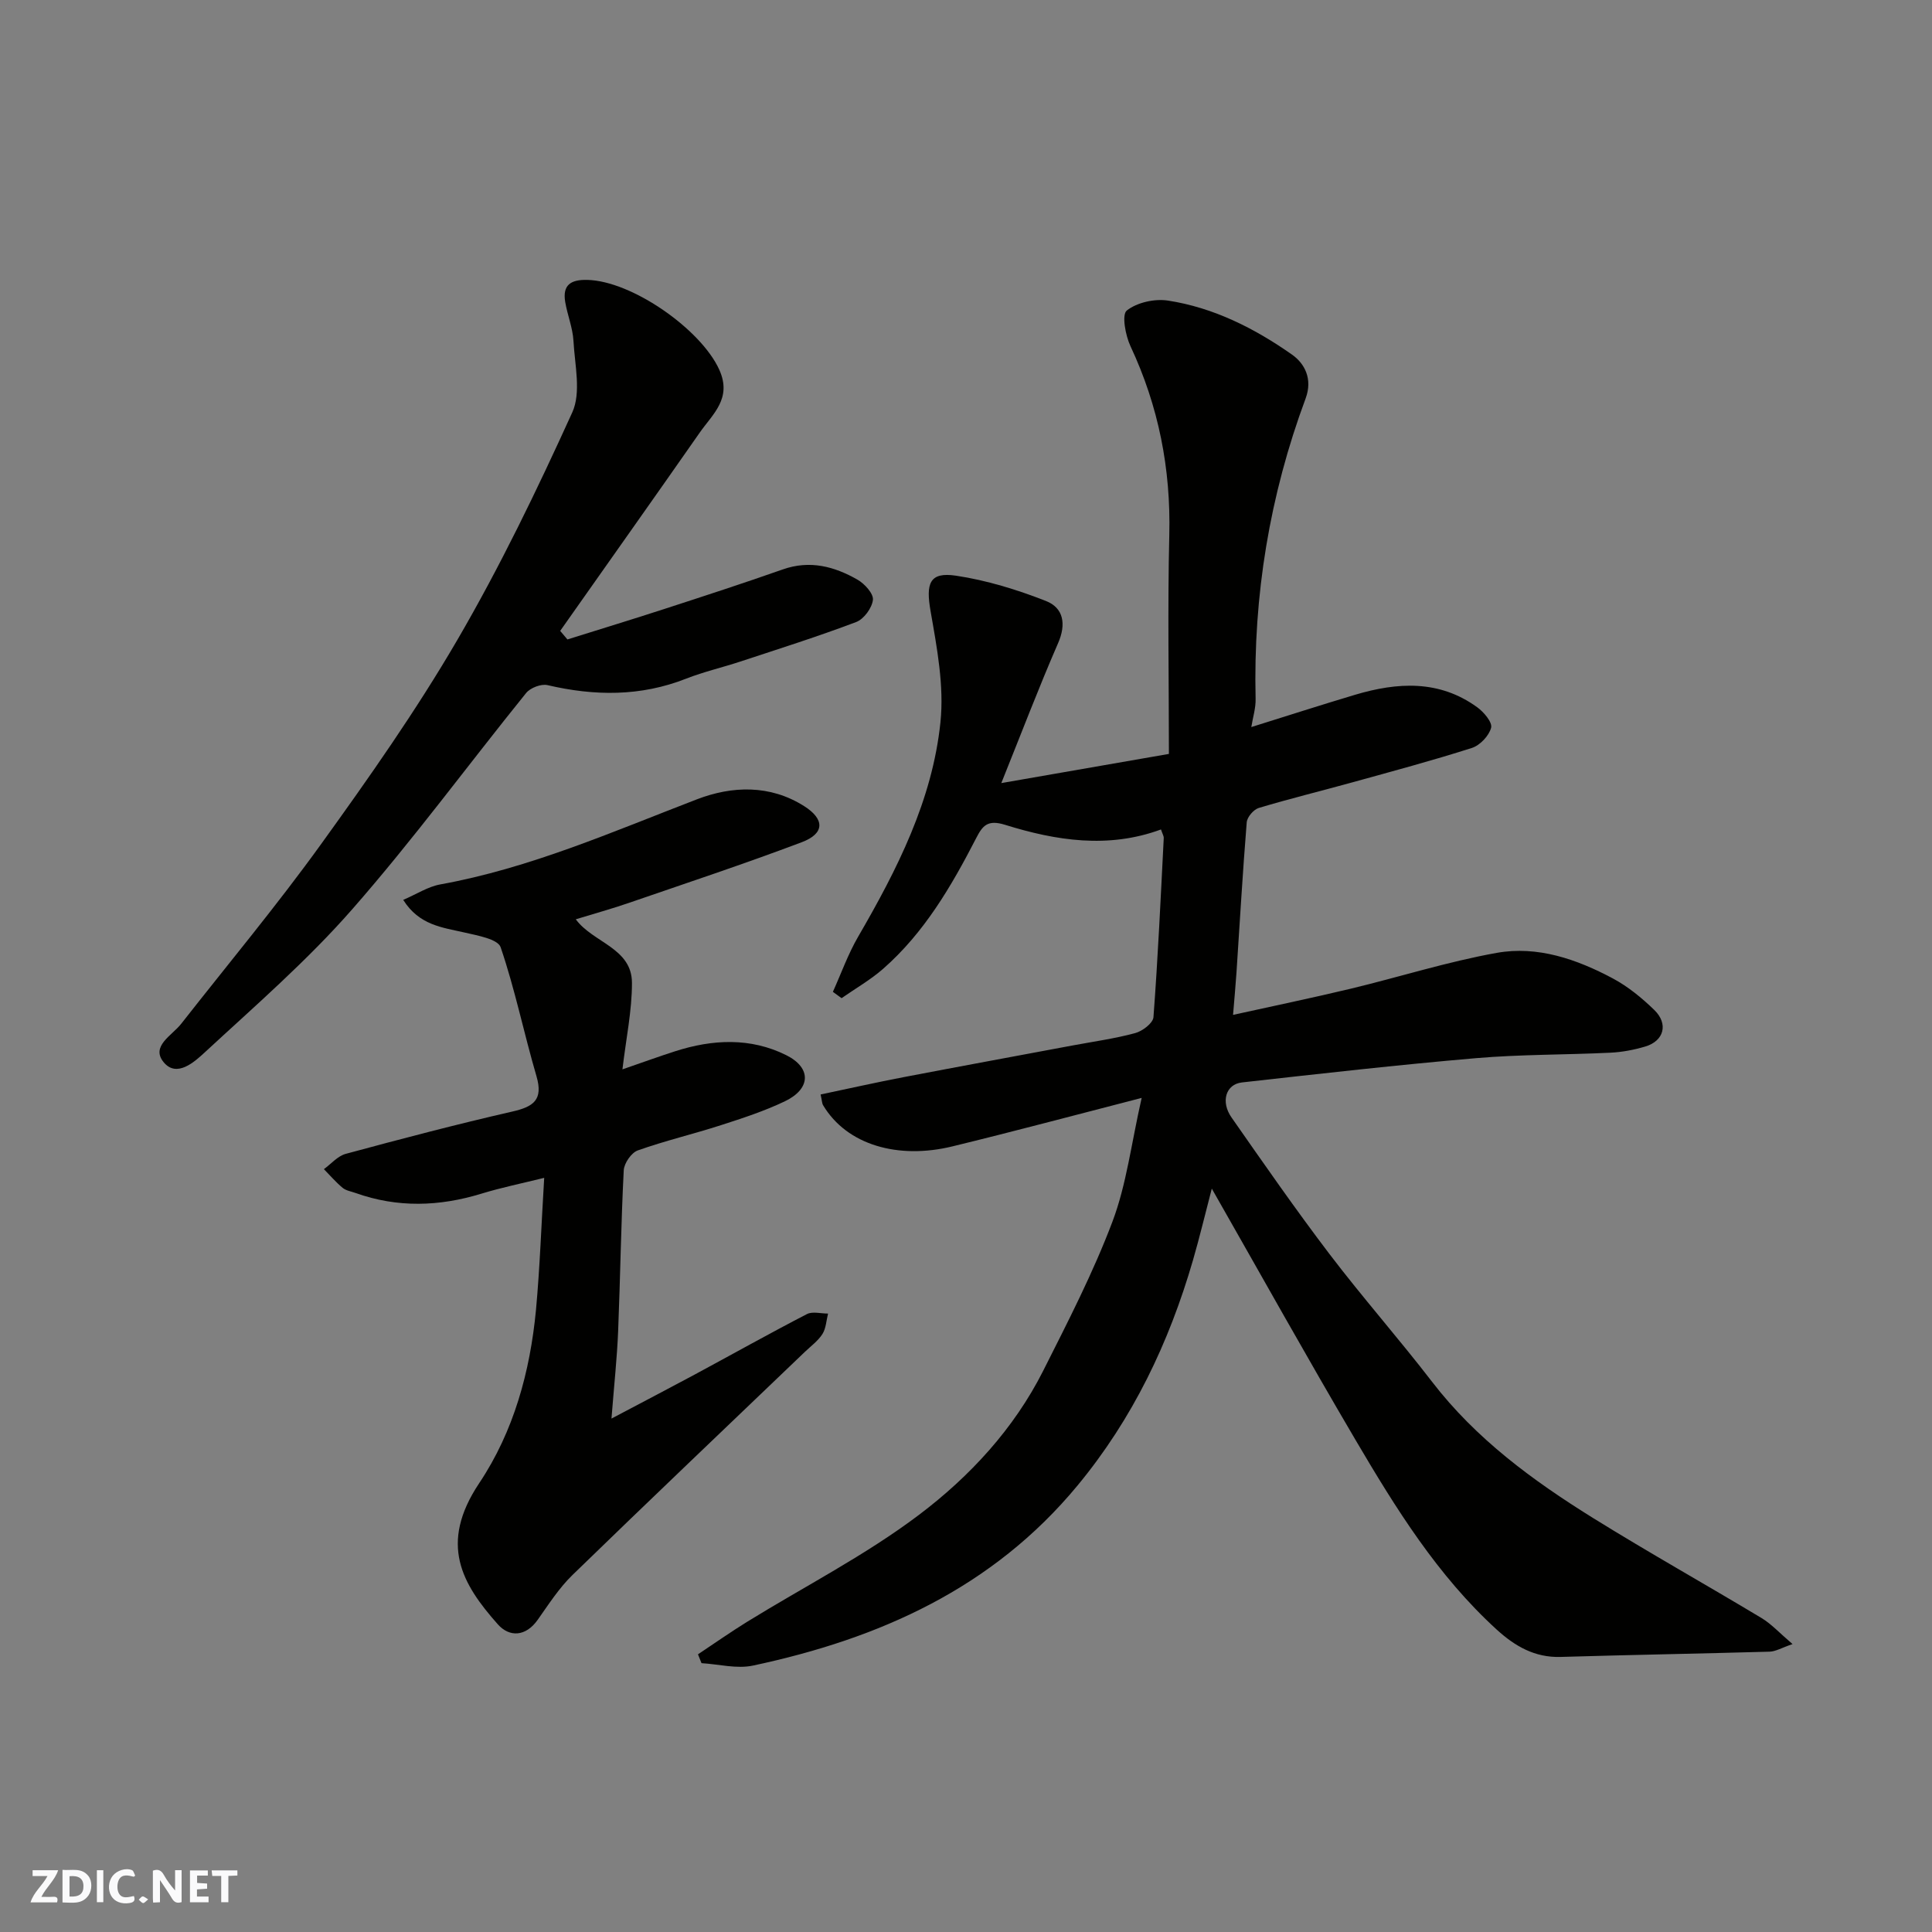
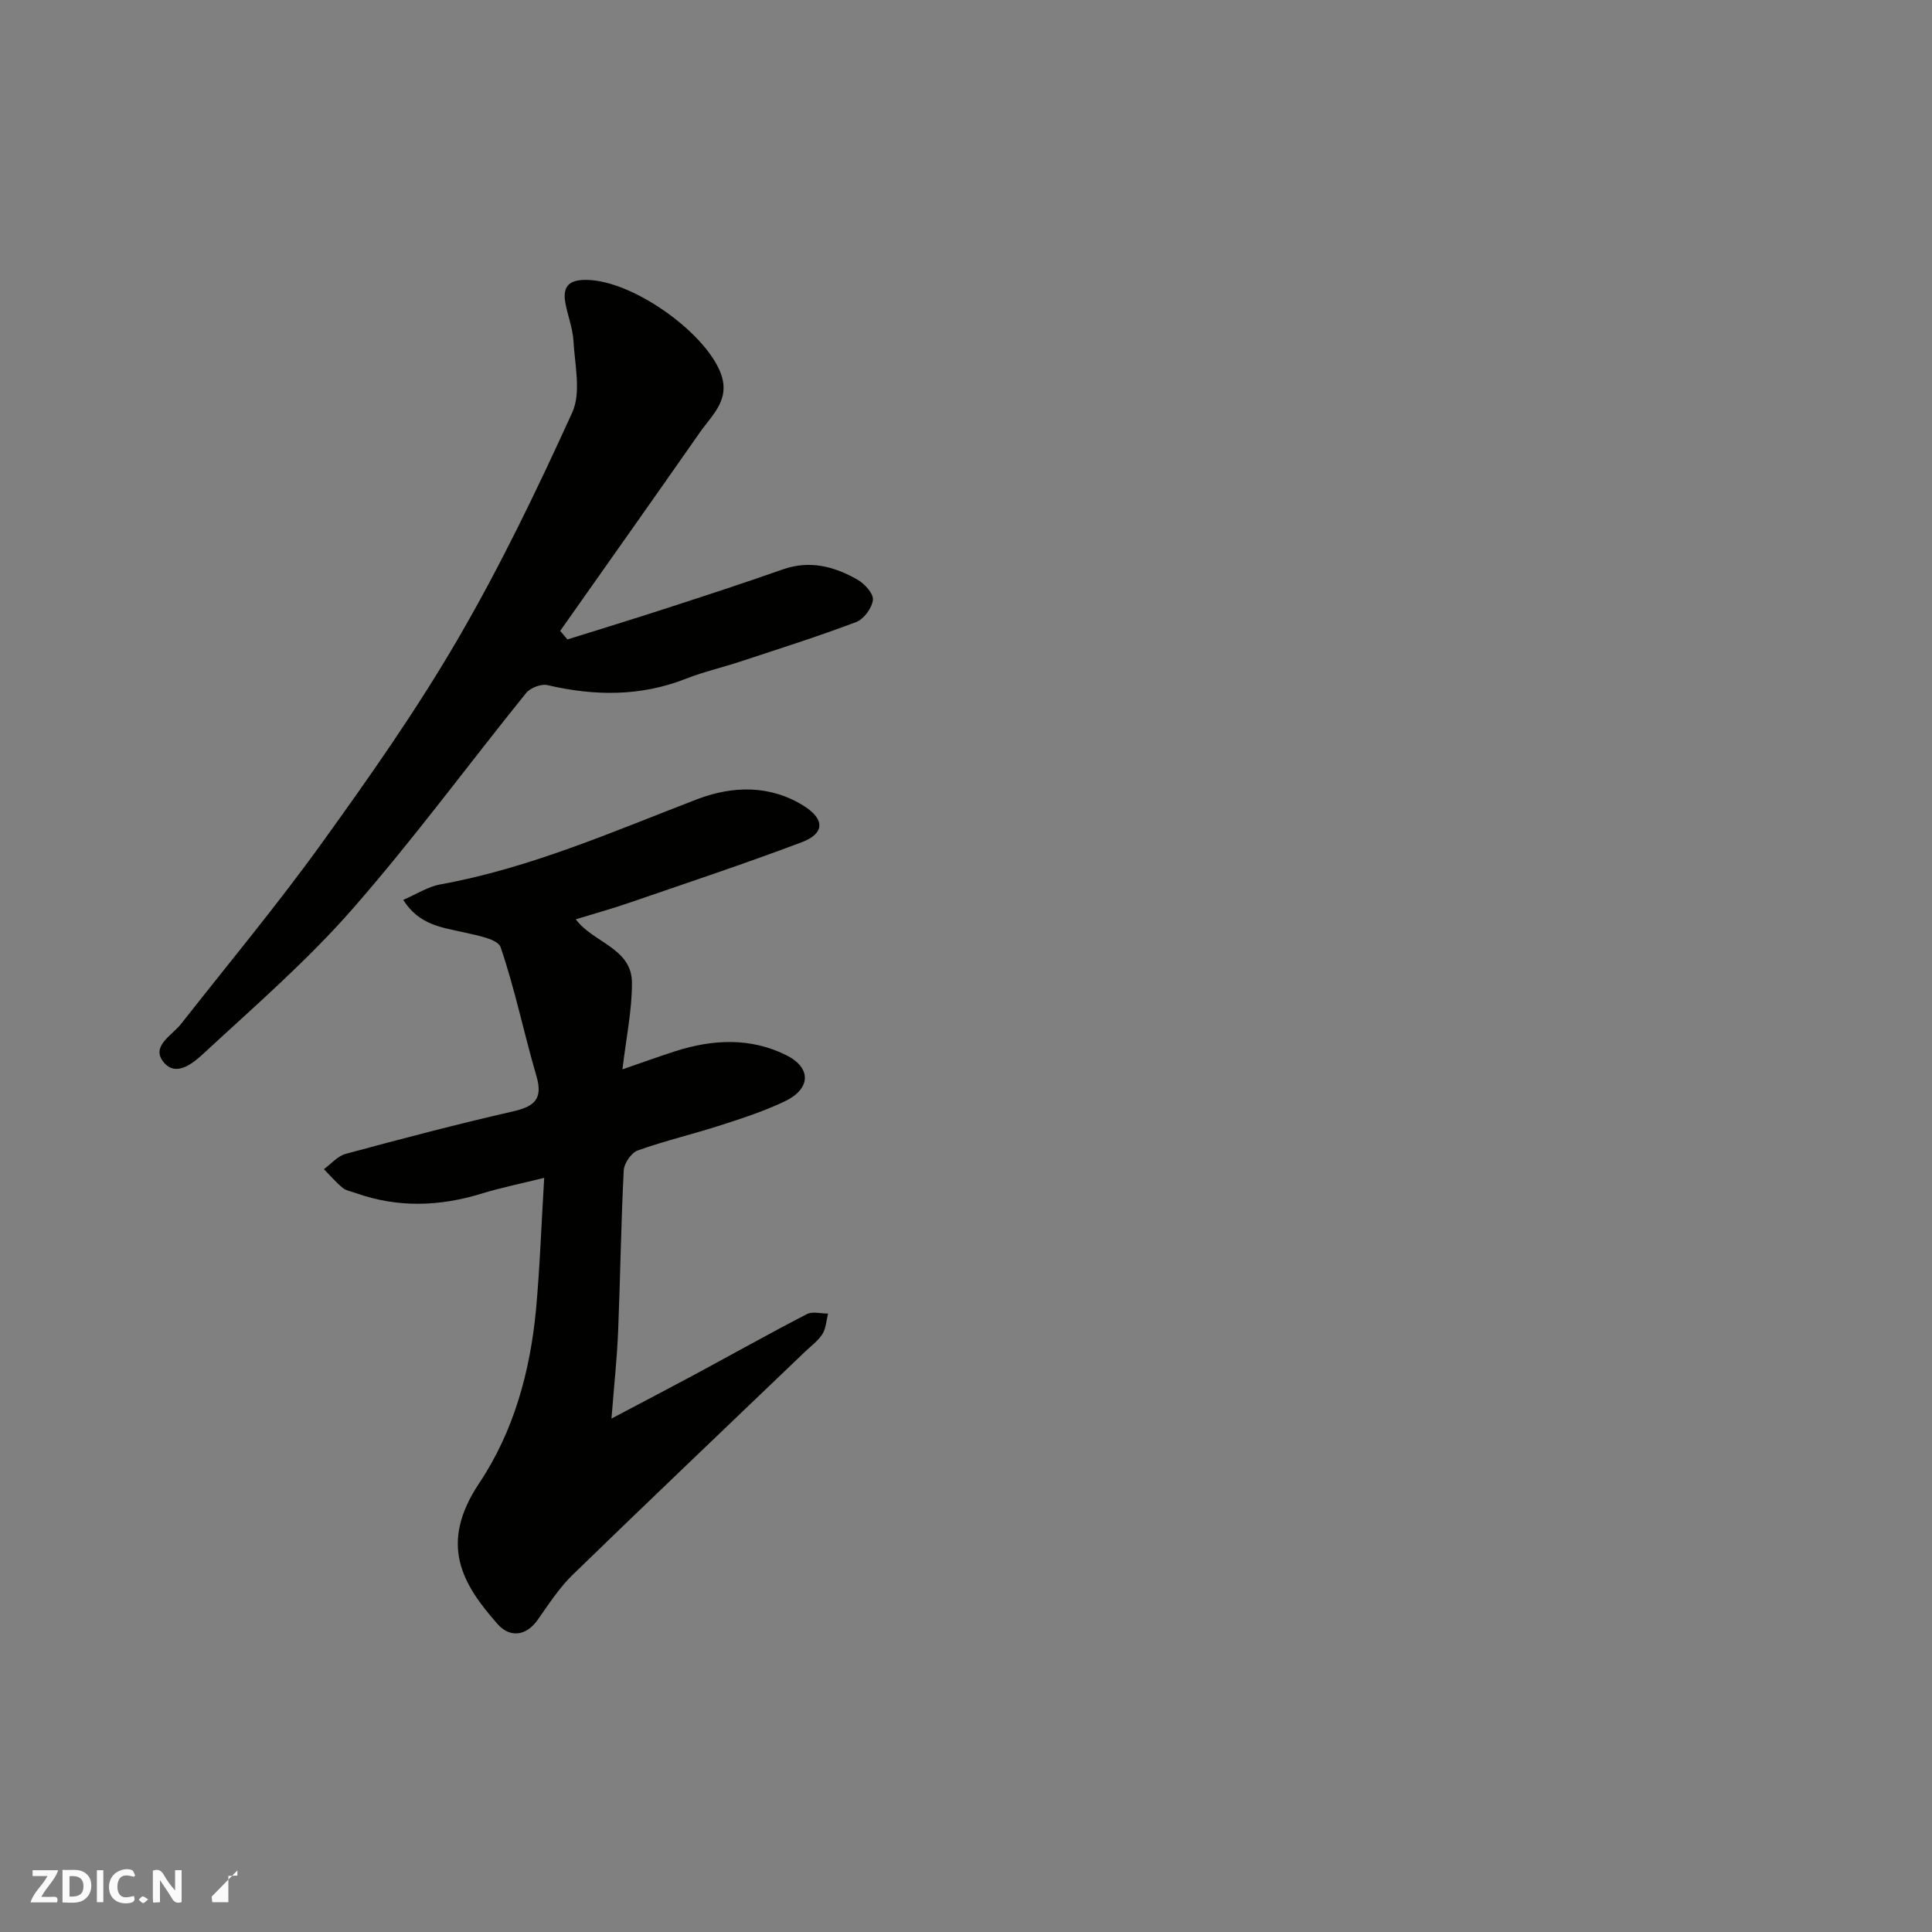
<svg xmlns="http://www.w3.org/2000/svg" enable-background="new 0 0 400 400" viewBox="0 0 400 400">
  <rect x="0" y="0" width="400" height="400" fill="#808080" stroke="none" />
  <g fill="#fafafb">
    <path d="m37.59 393.81c-.92.31-1.52.05-2-.78-.7-1.2-1.52-2.34-2.47-3.78v4.59c-.55.03-.95.05-1.41.07-.03-.37-.06-.64-.06-.91 0-1.91 0-3.81 0-5.7 1.13-.41 1.77-.03 2.29.91.62 1.11 1.38 2.14 2.31 3.19v-4.2h1.35v6.61z" />
    <path d="m12.94 393.88v-6.75c1.9.19 3.93-.54 5.37 1.29.8 1.01.78 2.88.03 3.97-1.37 1.97-3.4 1.51-5.4 1.49m1.45-1.22c2.04.12 2.92-.58 2.89-2.21-.03-1.51-.98-2.19-2.89-2z" />
    <path d="m11.81 393.87h-5.49c.68-2.18 2.47-3.48 3.51-5.45h-3.08v-1.21h5.29c-.71 2.13-2.44 3.48-3.47 5.51.86 0 1.63.04 2.39-.01.79-.05 1.14.21.85 1.16" />
-     <path d="m39.33 393.86v-6.61h3.7v1.07h-2.22v1.52c.68.04 1.34.09 2.07.13v1.07c-.72.05-1.38.09-2.1.14v1.48h2.4v1.19h-3.85z" />
    <path d="m27.71 388.56c-1.15-.3-2.46-.61-3.1.64-.37.73-.41 1.93-.06 2.67.63 1.35 1.99.93 3.17.68.35.94-.01 1.32-.93 1.46-1.62.25-3.05-.27-3.76-1.48-.73-1.24-.6-3.03.31-4.17.88-1.11 2.71-1.7 4-1.16.32.13.44.74.65 1.12-.1.08-.19.16-.28.24" />
-     <path d="m49.15 387.24v1.07c-.59.02-1.17.05-1.87.08v5.44h-1.48v-5.44h-1.85c-.05-.4-.08-.73-.13-1.15z" />
+     <path d="m49.15 387.24v1.07c-.59.02-1.17.05-1.87.08v5.44h-1.48h-1.85c-.05-.4-.08-.73-.13-1.15z" />
    <path d="m20.06 387.21h1.33v6.62h-1.33z" />
    <path d="m30.68 393.25c-.49.38-.8.79-1.05.76-.32-.05-.6-.45-.9-.7.26-.24.51-.64.8-.67.29-.04.62.3 1.15.61" />
  </g>
-   <path d="m236.37 227.31c-13.78 3.55-26.45 6.94-39.2 10.04-11.17 2.72-21.81-.24-26.76-8.53-.23-.38-.22-.91-.51-2.22 5.76-1.21 11.4-2.48 17.09-3.57 11.69-2.24 23.39-4.39 35.09-6.58 4.33-.81 8.71-1.41 12.95-2.56 1.5-.4 3.68-2.06 3.78-3.28.93-12.35 1.5-24.72 2.13-37.09.02-.44-.28-.9-.57-1.79-10.89 4.02-21.72 2.33-32.28-.96-3.65-1.14-4.67.21-5.98 2.75-5.13 9.95-10.74 19.59-19.29 27.08-2.62 2.29-5.7 4.05-8.58 6.06-.6-.44-1.2-.87-1.8-1.31 1.72-3.81 3.13-7.8 5.22-11.4 8.08-13.92 15.38-28.27 17.05-44.43.78-7.52-.72-15.4-2.04-22.96-1.01-5.75-.26-8.2 5.26-7.37 6.34.95 12.64 2.89 18.63 5.24 3.62 1.42 4.24 4.77 2.5 8.74-4.02 9.23-7.6 18.65-11.75 28.96 12.12-2.11 23.25-4.05 34.7-6.04 0-15.4-.28-30.38.08-45.34.33-13.72-2.22-26.65-8.03-39.06-1.05-2.24-1.85-6.55-.77-7.4 2.11-1.67 5.75-2.48 8.51-2.06 9.46 1.45 17.96 5.75 25.7 11.19 2.55 1.79 4.34 4.97 2.81 9.09-7.44 20.04-10.86 40.79-10.35 62.18.05 1.89-.56 3.79-.89 5.84 7.31-2.28 14.37-4.56 21.47-6.68 8.76-2.61 17.42-3.14 25.3 2.58 1.37.99 3.17 3.12 2.88 4.24-.43 1.66-2.3 3.64-3.97 4.18-8.2 2.62-16.53 4.85-24.84 7.15-6.43 1.78-12.91 3.36-19.3 5.28-1.07.32-2.41 1.9-2.49 2.98-.84 10.35-1.43 20.72-2.12 31.09-.18 2.72-.44 5.44-.71 8.77 8.24-1.82 16.29-3.49 24.28-5.4 10.12-2.43 20.1-5.61 30.32-7.44 8.44-1.51 16.57 1.31 24.04 5.3 3.13 1.67 6 4.03 8.57 6.52 2.98 2.89 2.01 6.43-1.89 7.58-2.33.69-4.8 1.16-7.22 1.27-9.26.45-18.56.34-27.79 1.13-16.18 1.39-32.33 3.22-48.48 5.03-3.34.38-4.43 3.99-2.14 7.26 6.64 9.5 13.25 19.03 20.27 28.26 6.85 9 14.35 17.5 21.25 26.46 9.09 11.82 20.84 20.43 33.28 28.17 11.5 7.14 23.32 13.76 34.93 20.74 2.04 1.23 3.71 3.08 6.42 5.39-2.26.77-3.49 1.53-4.75 1.57-14.43.41-28.86.66-43.29 1.09-5.34.16-9.45-2.24-13.18-5.63-12.3-11.21-20.95-25.17-29.27-39.31-10.01-17.01-19.62-34.25-29.75-52.02-1.34 5.11-2.5 10-3.9 14.83-4.96 17.08-12.44 32.78-23.9 46.64-17.59 21.27-41.04 31.71-67.19 37.28-3.36.72-7.1-.29-10.66-.5-.24-.61-.49-1.22-.73-1.83 3.37-2.24 6.68-4.57 10.12-6.7 11.93-7.36 24.55-13.8 35.68-22.21 10.48-7.92 19.61-17.78 25.67-29.79 5.11-10.15 10.35-20.31 14.35-30.91 2.9-7.69 3.88-16.09 6.04-25.59z" fill="#010100" />
  <path d="m112.67 243.86c-4.55 1.13-8.83 2-12.98 3.27-8.73 2.68-17.39 2.96-26.06-.13-.92-.33-1.99-.49-2.69-1.07-1.4-1.16-2.6-2.57-3.88-3.87 1.5-1.09 2.85-2.72 4.53-3.17 11.44-3.09 22.91-6.11 34.46-8.75 4.39-1 6.46-2.4 5.02-7.33-2.6-8.87-4.44-17.97-7.42-26.7-.58-1.69-4.83-2.43-7.51-3.05-4.58-1.05-9.34-1.49-12.66-6.75 2.76-1.18 5.12-2.74 7.67-3.2 18.57-3.36 35.68-10.91 53.14-17.62 7.24-2.78 15.1-3.09 22.2 1.41 4.29 2.72 4.27 5.67-.49 7.47-11.86 4.48-23.91 8.47-35.9 12.6-3.52 1.21-7.11 2.2-10.89 3.36 3.55 4.85 11.62 5.92 11.63 13.16.01 5.76-1.22 11.51-1.97 17.91 4.21-1.45 7.54-2.67 10.92-3.75 7.75-2.49 15.58-2.87 22.97.8 5.3 2.63 5.12 6.98-.24 9.55-4.23 2.03-8.74 3.5-13.21 4.94-5.72 1.85-11.6 3.23-17.26 5.24-1.33.47-2.83 2.65-2.91 4.11-.57 11.08-.71 22.19-1.16 33.28-.22 5.5-.82 10.99-1.38 18.13 6.75-3.57 11.98-6.29 17.17-9.08 7.76-4.18 15.46-8.5 23.29-12.55 1.17-.6 2.9-.1 4.38-.11-.36 1.43-.42 3.05-1.16 4.23-.91 1.43-2.39 2.5-3.64 3.7-16.05 15.38-32.16 30.69-48.1 46.18-2.79 2.71-4.95 6.09-7.22 9.3-2.49 3.52-5.86 3.62-8.25.93-7.39-8.33-12.29-16.61-3.84-29.25 7.14-10.7 10.52-23.06 11.74-35.86.81-8.81 1.11-17.68 1.7-27.33z" fill="#010100" />
  <path d="m117.48 132.39c6.7-2.1 13.42-4.15 20.1-6.32 8.18-2.66 16.37-5.32 24.49-8.18 5.6-1.97 10.67-.62 15.46 2.12 1.47.84 3.34 2.89 3.2 4.18-.19 1.69-1.88 4-3.48 4.6-7.9 2.99-15.98 5.54-24.01 8.19-3.7 1.22-7.54 2.1-11.16 3.52-9.46 3.73-18.98 3.62-28.72 1.35-1.31-.31-3.56.55-4.43 1.63-12.04 14.9-23.4 30.4-36.02 44.79-9.31 10.63-20.1 19.98-30.5 29.6-2.14 1.98-5.81 5.32-8.51 2.07-2.76-3.33 1.71-5.54 3.61-7.97 9.69-12.36 19.77-24.45 28.95-37.18 9.91-13.74 19.7-27.67 28.22-42.29 8.85-15.18 16.52-31.1 23.8-47.11 1.88-4.13.52-9.84.25-14.8-.15-2.71-1.25-5.36-1.71-8.07-.58-3.5 1.11-4.65 4.56-4.57 9.24.2 23.57 10.24 27.34 18.6 2.69 5.96-1.36 9.16-4.05 13.02-9.58 13.72-19.26 27.37-28.89 41.05.51.59 1 1.18 1.5 1.77z" fill="#010100" />
</svg>